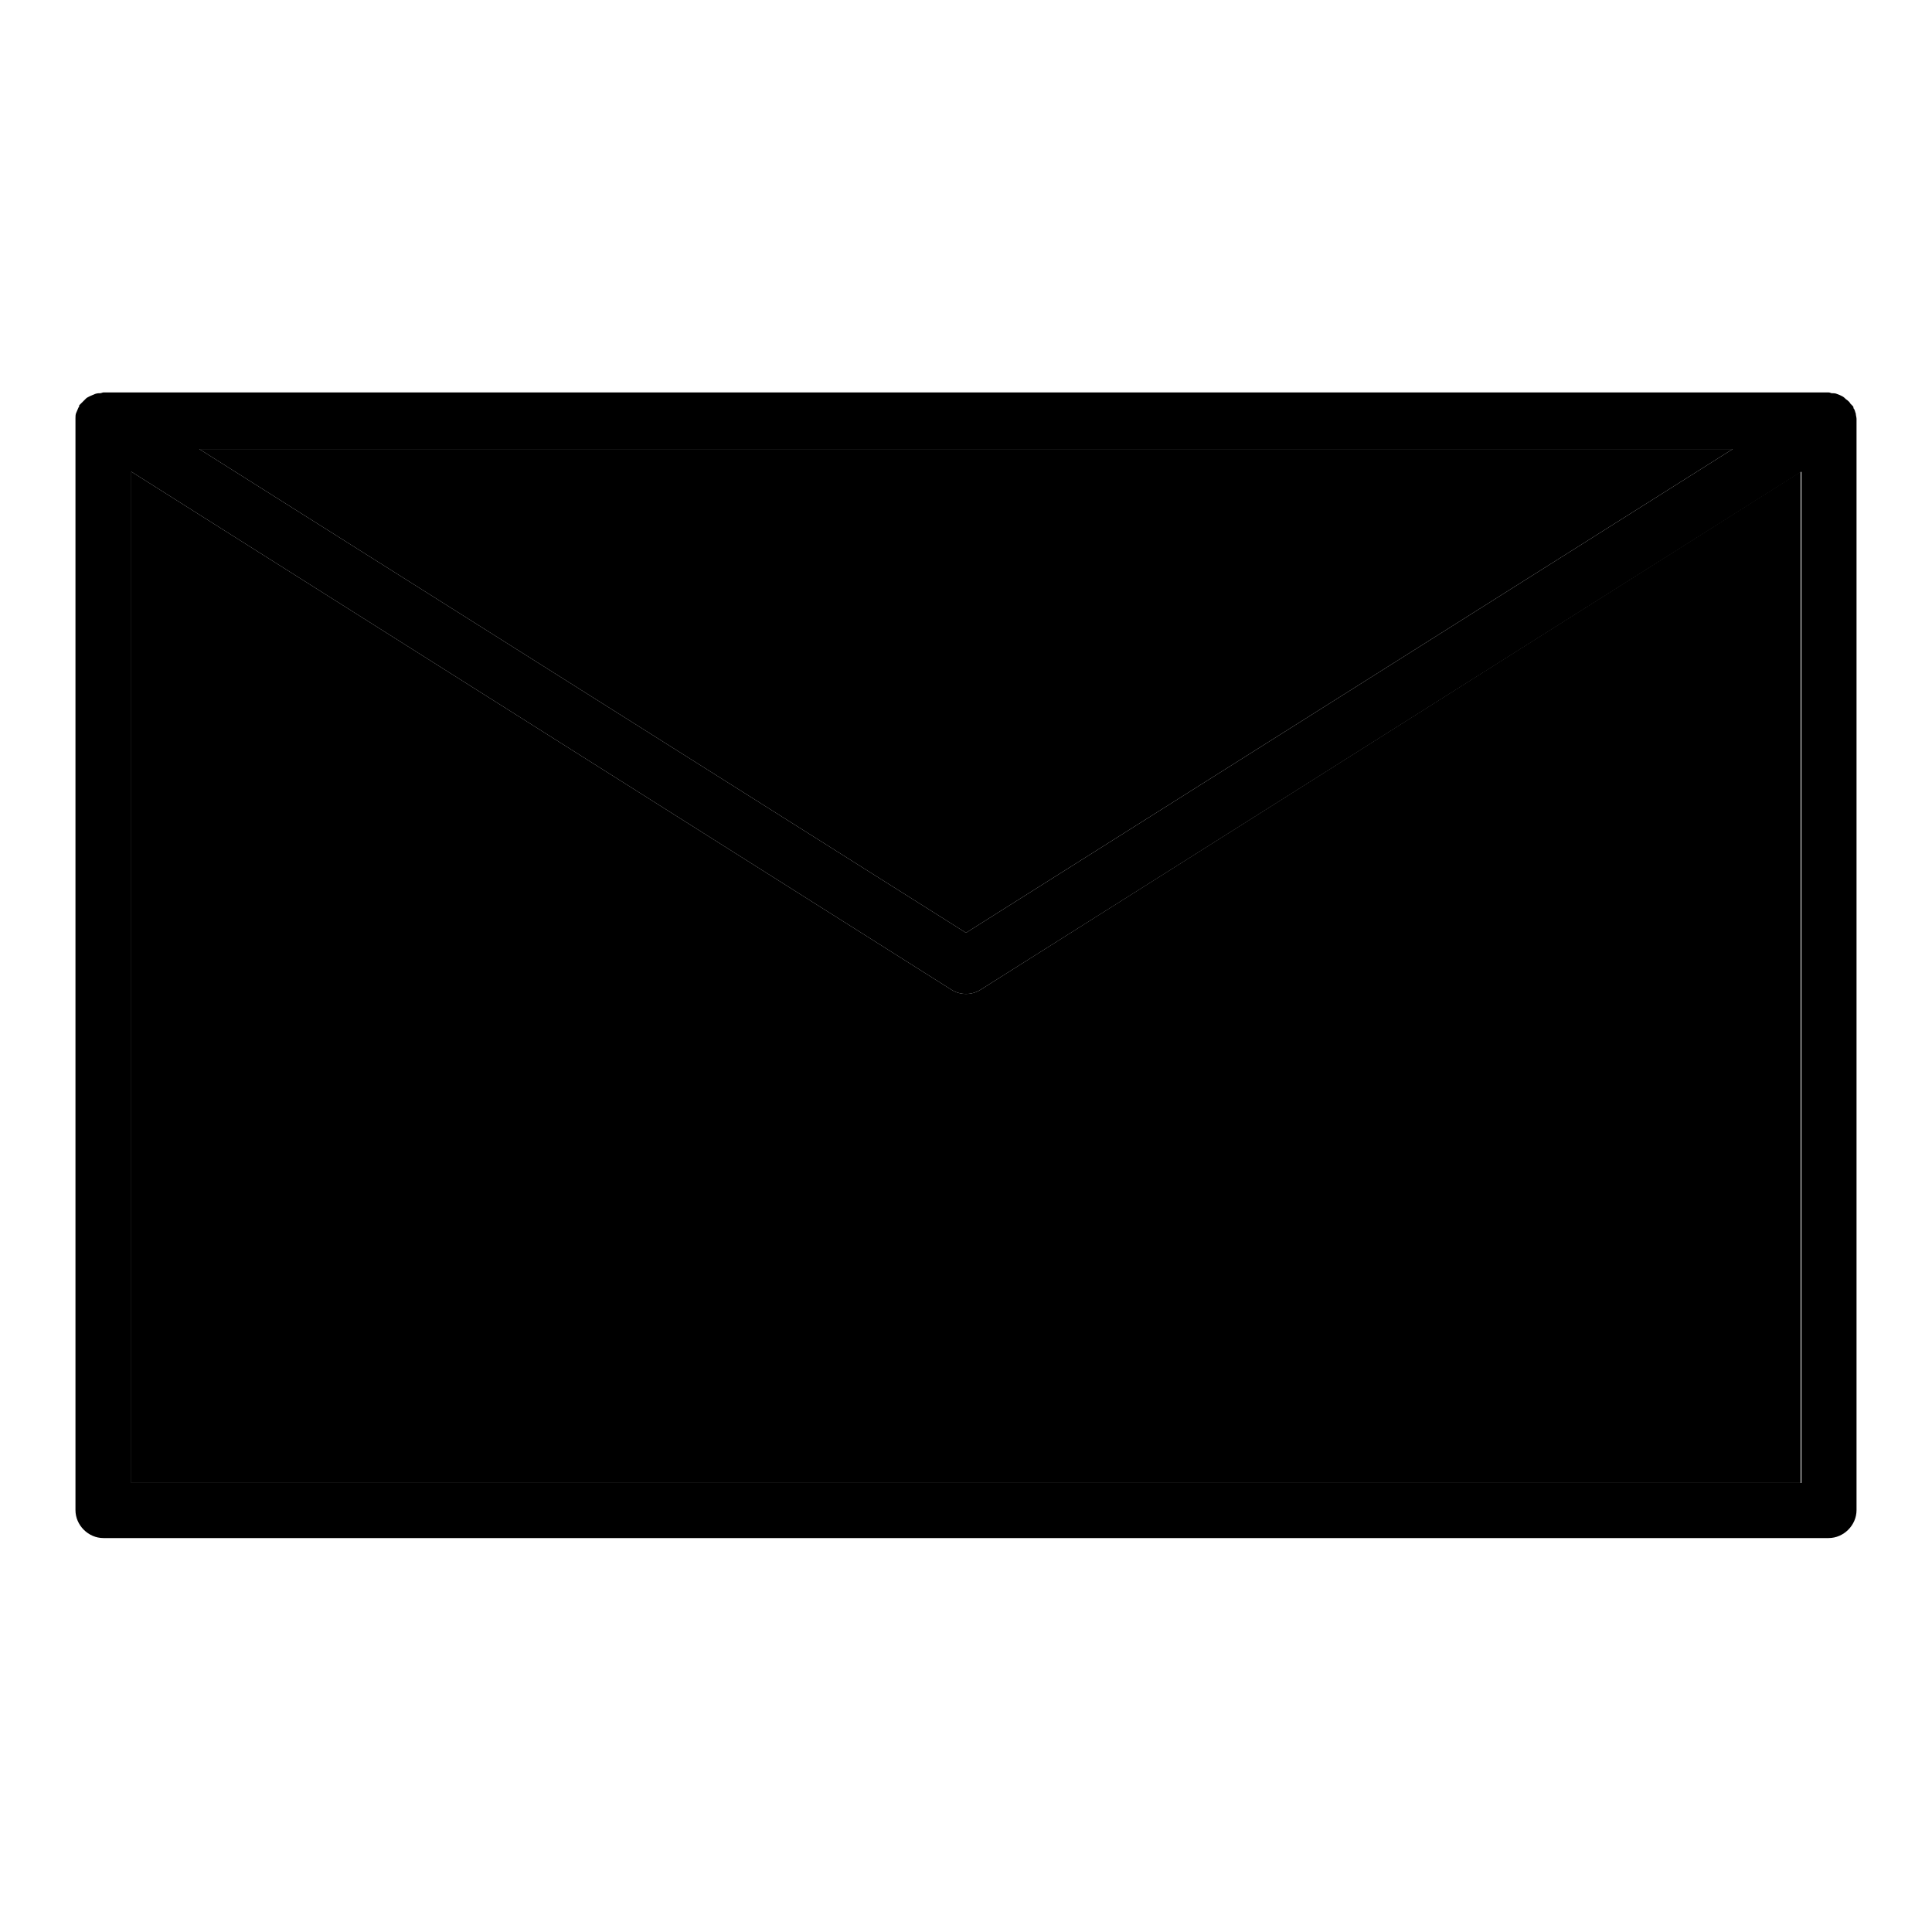
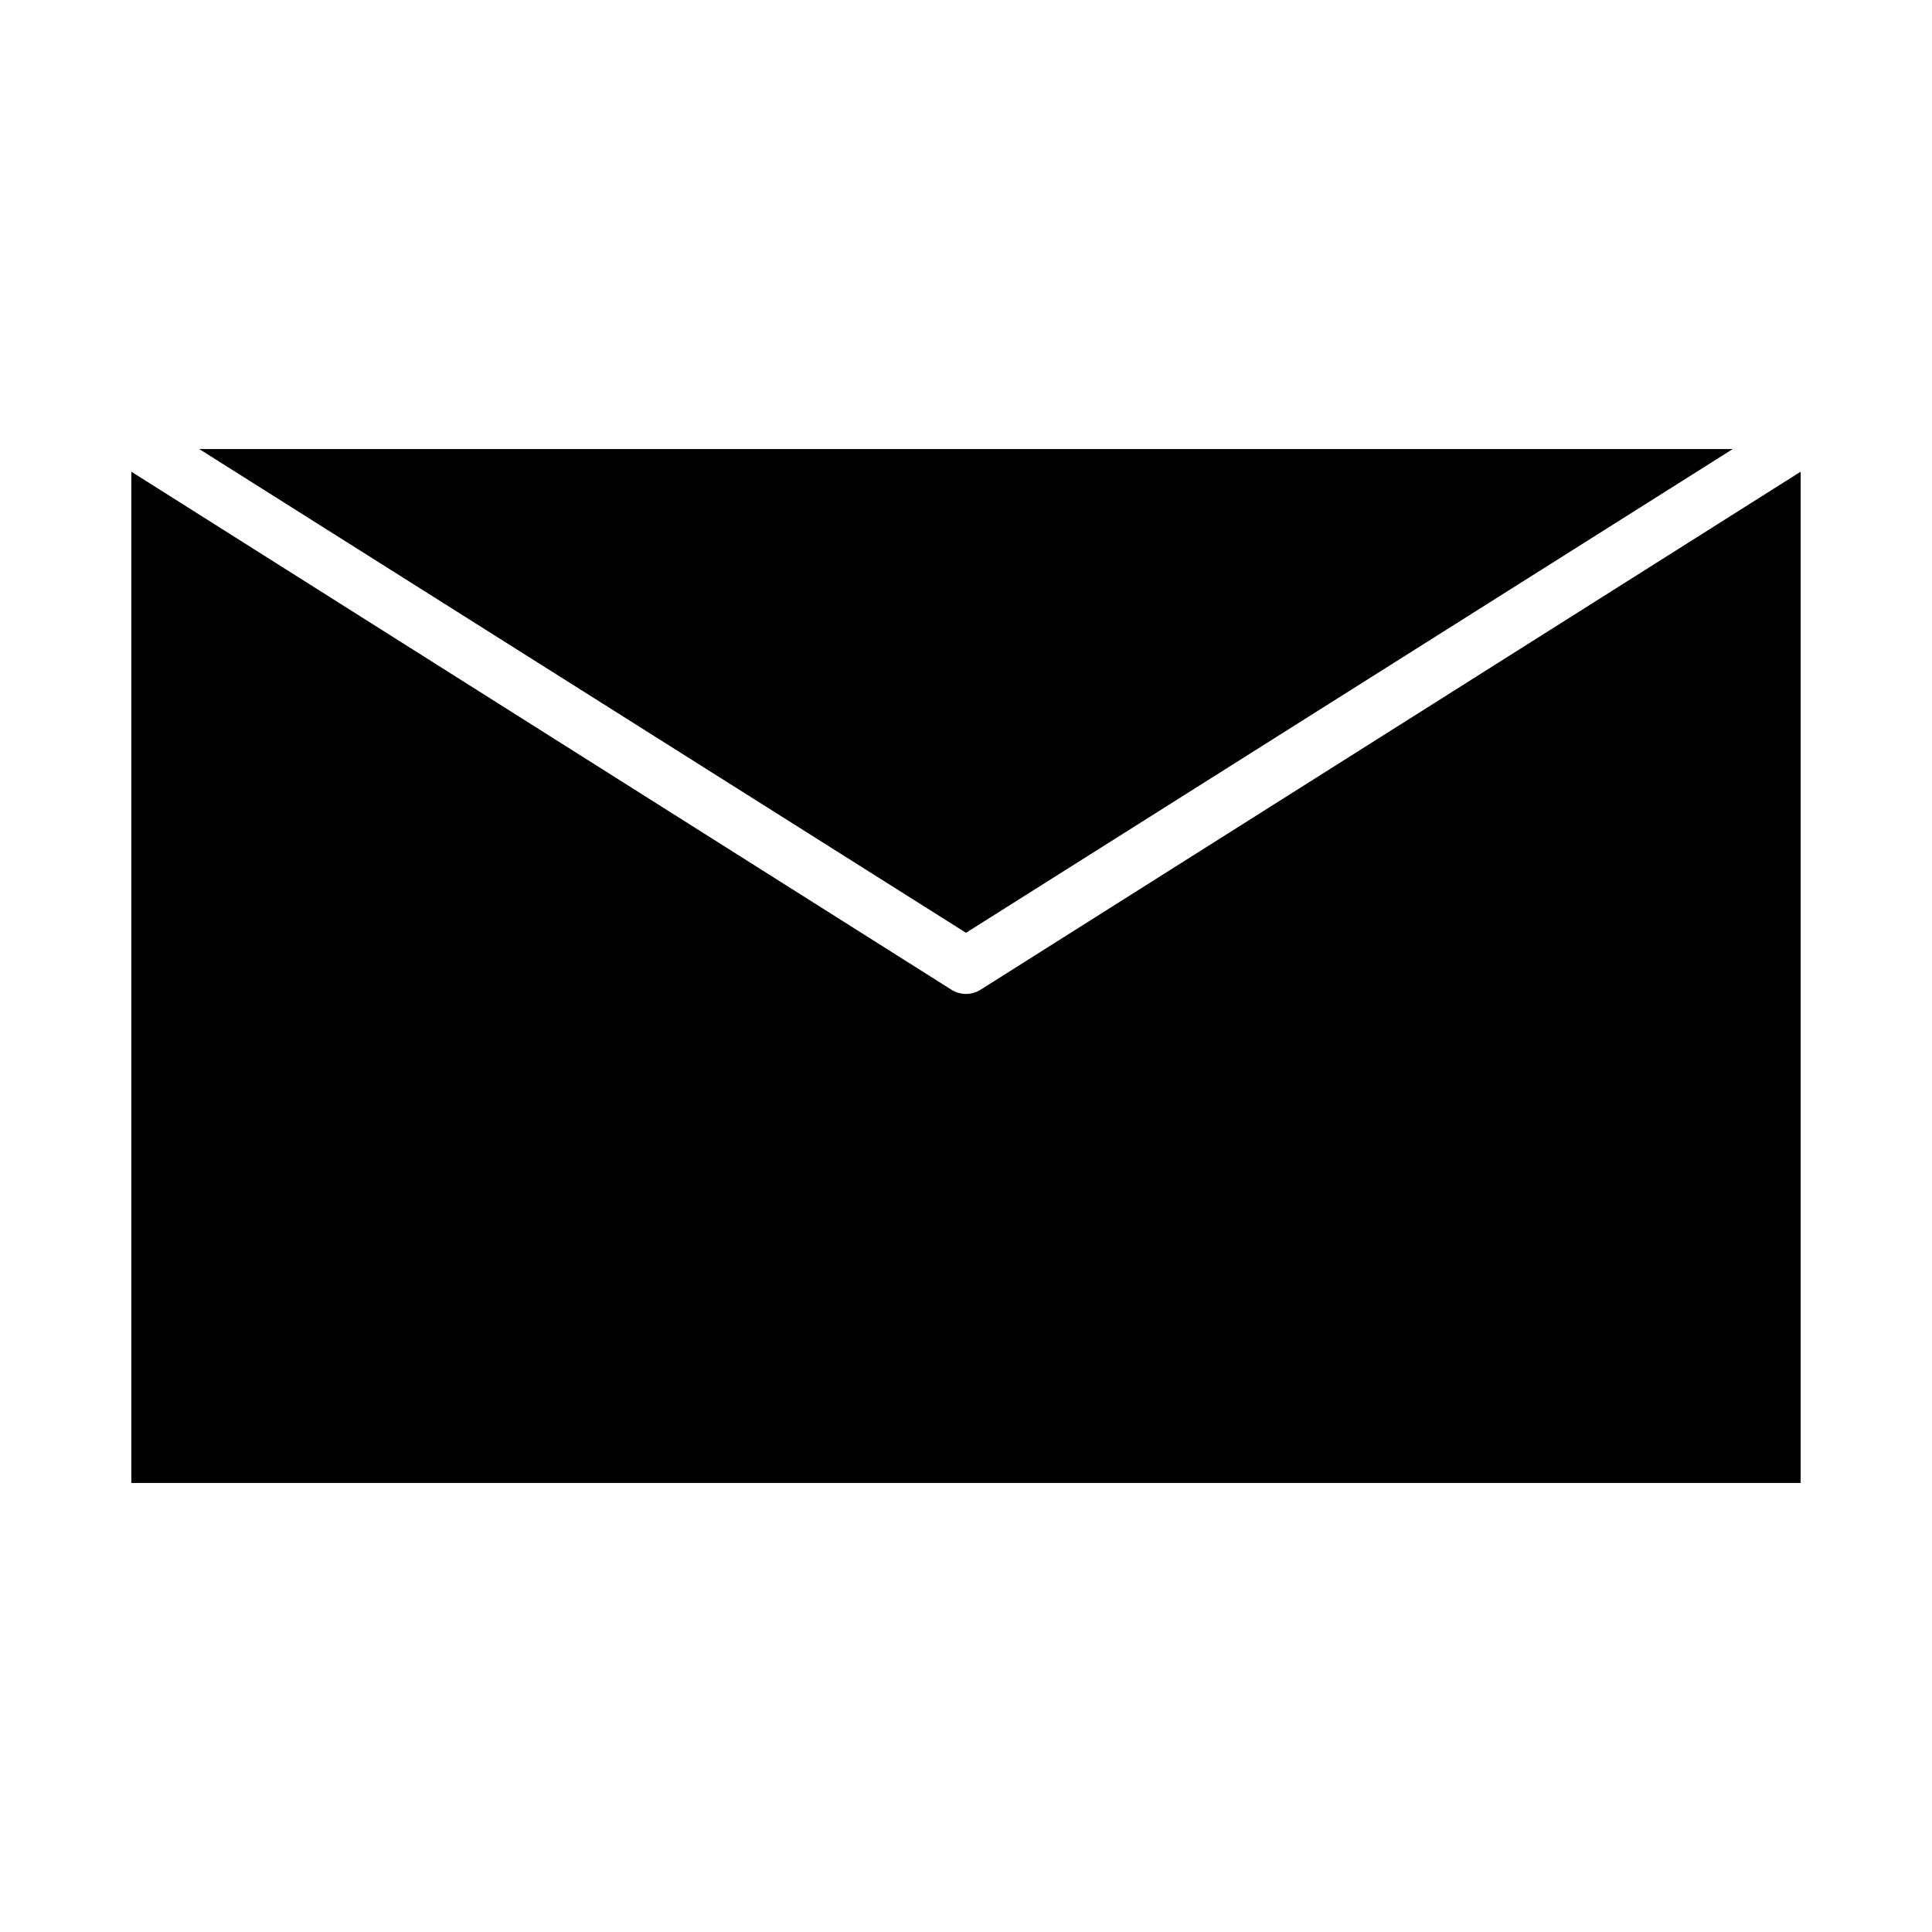
<svg xmlns="http://www.w3.org/2000/svg" version="1.1" x="0px" y="0px" viewBox="0 0 256 256" enable-background="new 0 0 256 256" xml:space="preserve">
  <g>
    <g>
      <path fill="#000000" d="M229.6,59.5H26.4L128,123.6L229.6,59.5z" />
      <path fill="#000000" d="M130,131.1c-0.6,0.4-1.3,0.6-2,0.6c-0.7,0-1.4-0.2-2-0.6L17.4,62.5v134h221.2v-134L130,131.1z" />
-       <path fill="#000000" d="M246,55.5c0-0.2-0.1-0.5-0.1-0.7c-0.1-0.2-0.1-0.5-0.3-0.7c0-0.1,0-0.2-0.1-0.3c-0.1-0.1-0.2-0.2-0.3-0.3c-0.1-0.2-0.3-0.4-0.6-0.6c-0.1-0.1-0.3-0.3-0.5-0.4c-0.2-0.1-0.4-0.2-0.7-0.3c-0.2-0.1-0.5-0.1-0.7-0.1c-0.1,0-0.2-0.1-0.4-0.1H13.7c-0.1,0-0.3,0.1-0.4,0.1c-0.2,0-0.4,0-0.7,0.1c-0.2,0.1-0.5,0.2-0.7,0.3c-0.2,0.1-0.4,0.2-0.5,0.3c-0.2,0.2-0.4,0.4-0.6,0.6c-0.1,0.1-0.2,0.2-0.3,0.3c0,0.1,0,0.2-0.1,0.3c-0.1,0.2-0.2,0.5-0.3,0.7c-0.1,0.2-0.1,0.5-0.1,0.7c0,0.1,0,0.2,0,0.3v144.4c0,2,1.7,3.7,3.7,3.7h228.6c2,0,3.7-1.7,3.7-3.7V55.8C246,55.7,246,55.6,246,55.5z M229.6,59.5L128,123.6L26.4,59.5H229.6z M17.4,196.5v-134L126,131.1c0.6,0.4,1.3,0.6,2,0.6c0.7,0,1.4-0.2,2-0.6l108.7-68.6v134H17.4L17.4,196.5z" />
    </g>
  </g>
</svg>